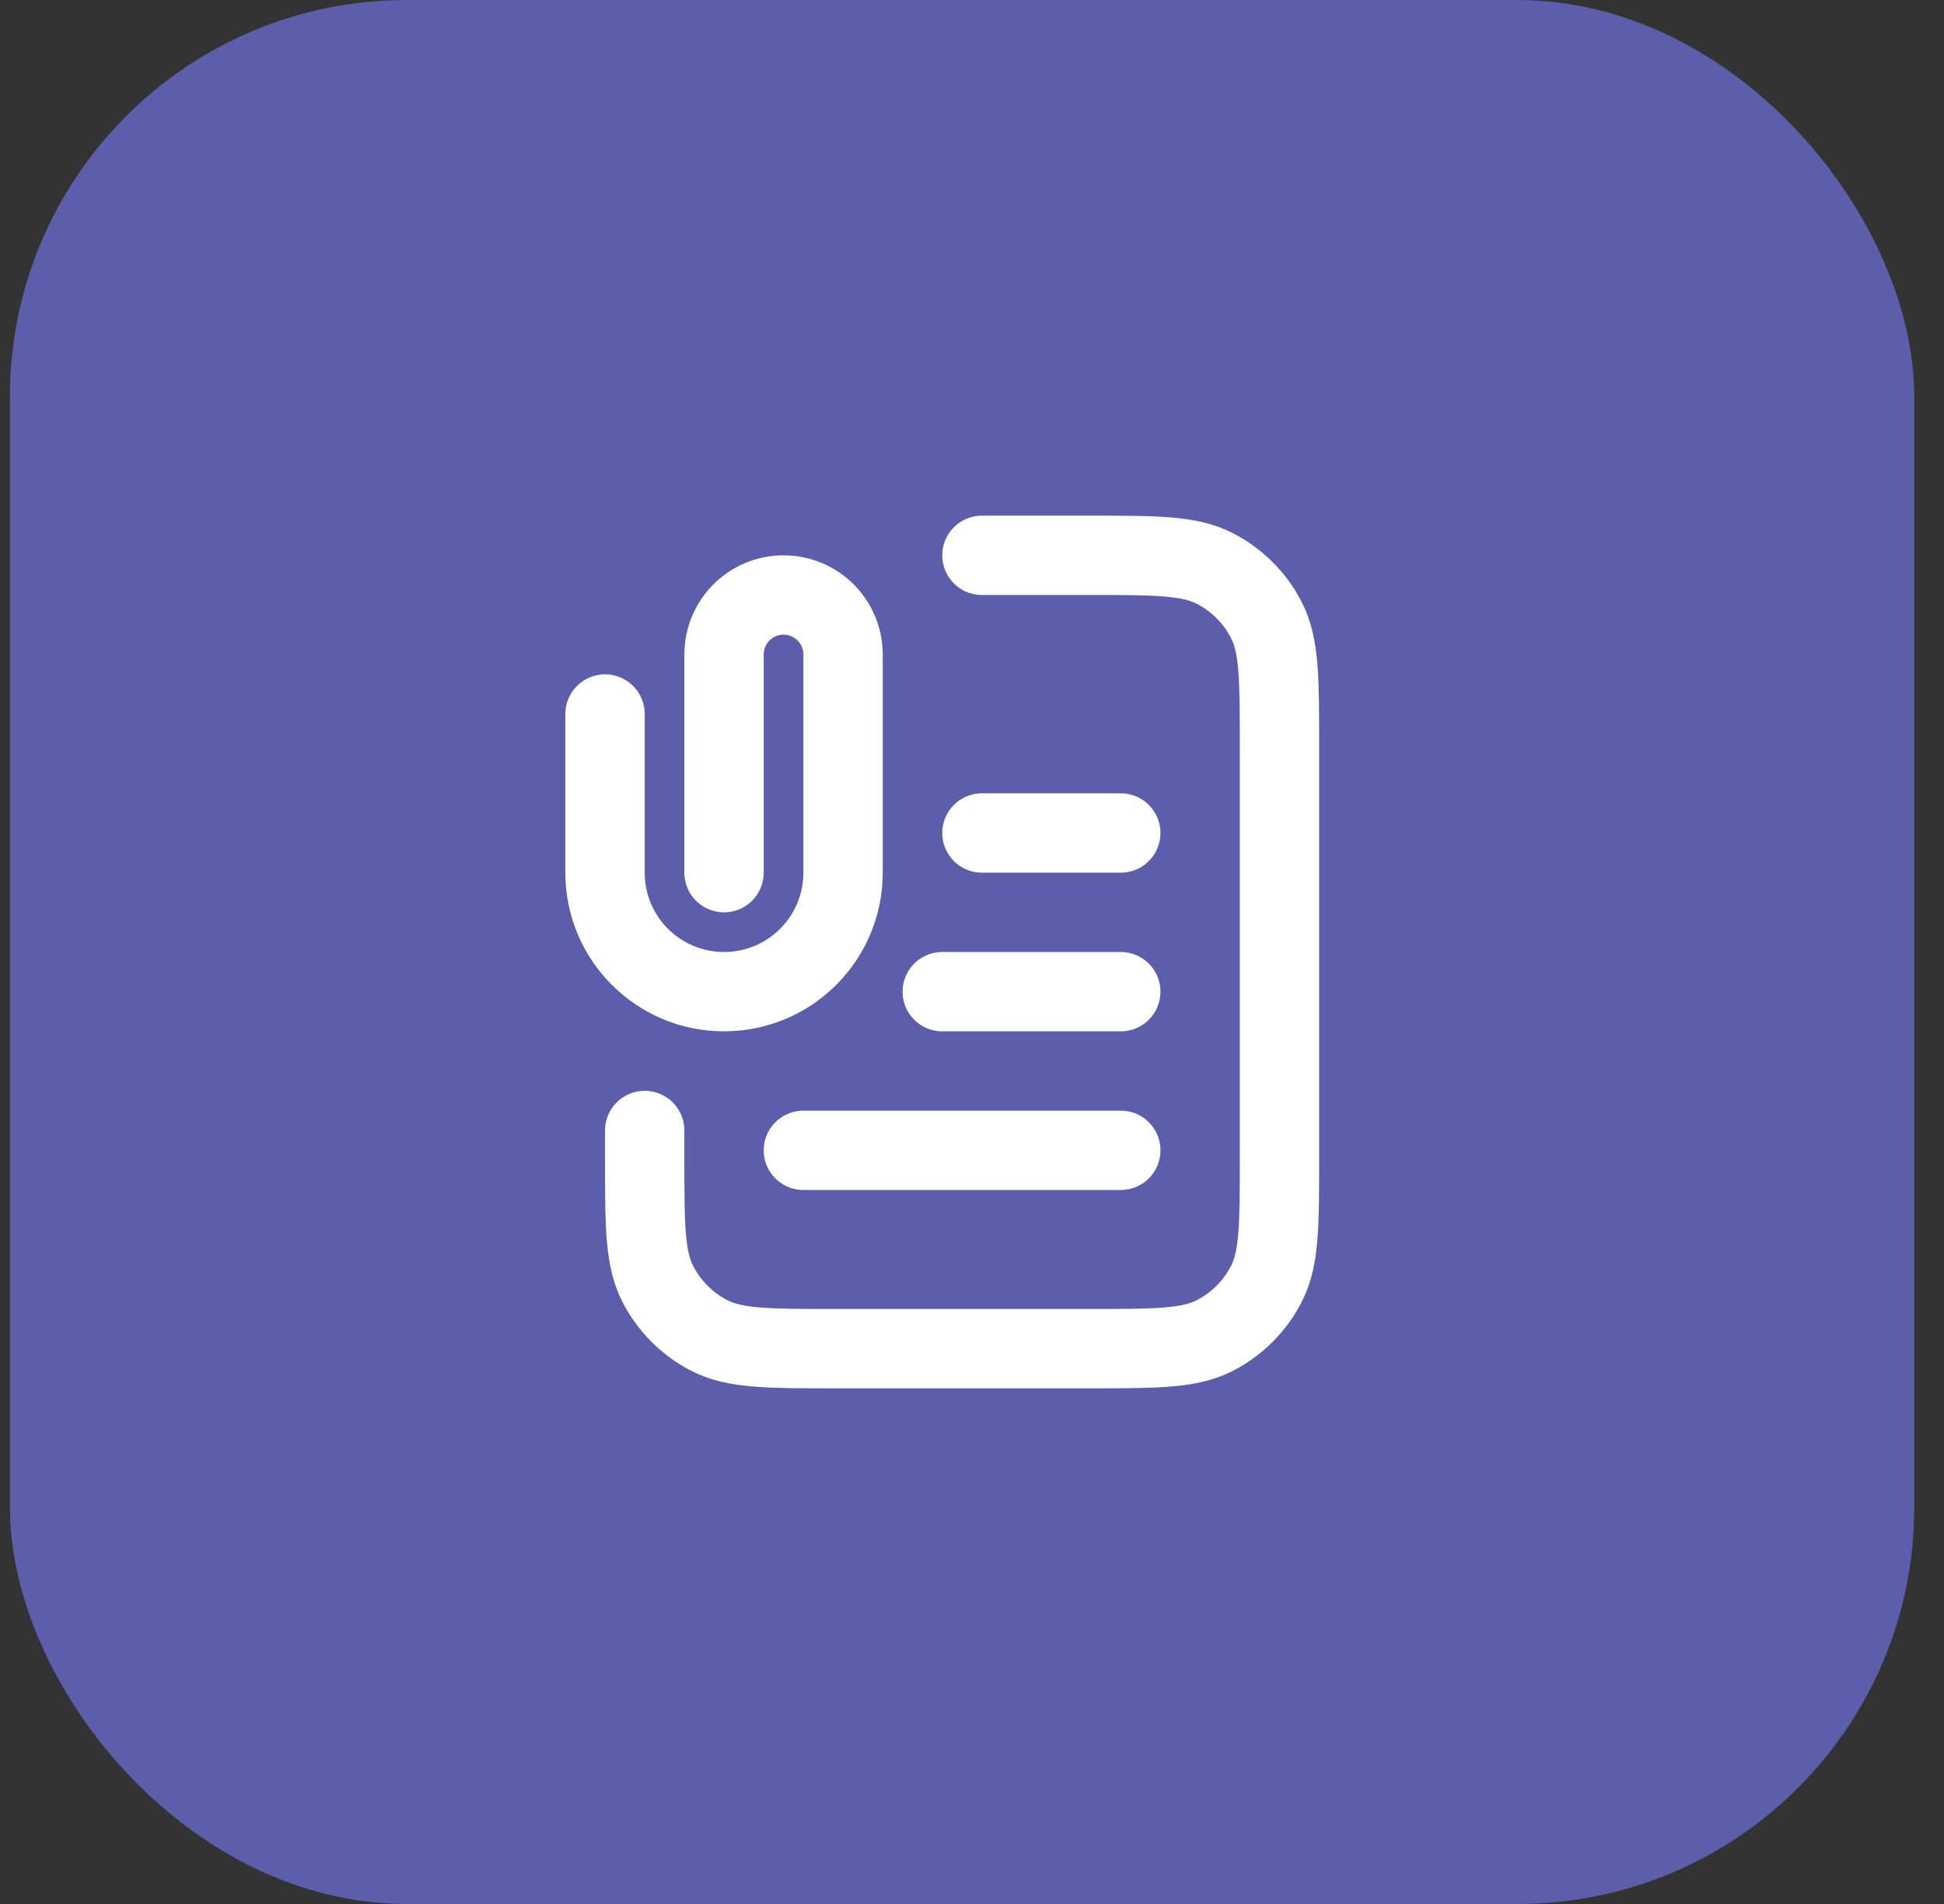
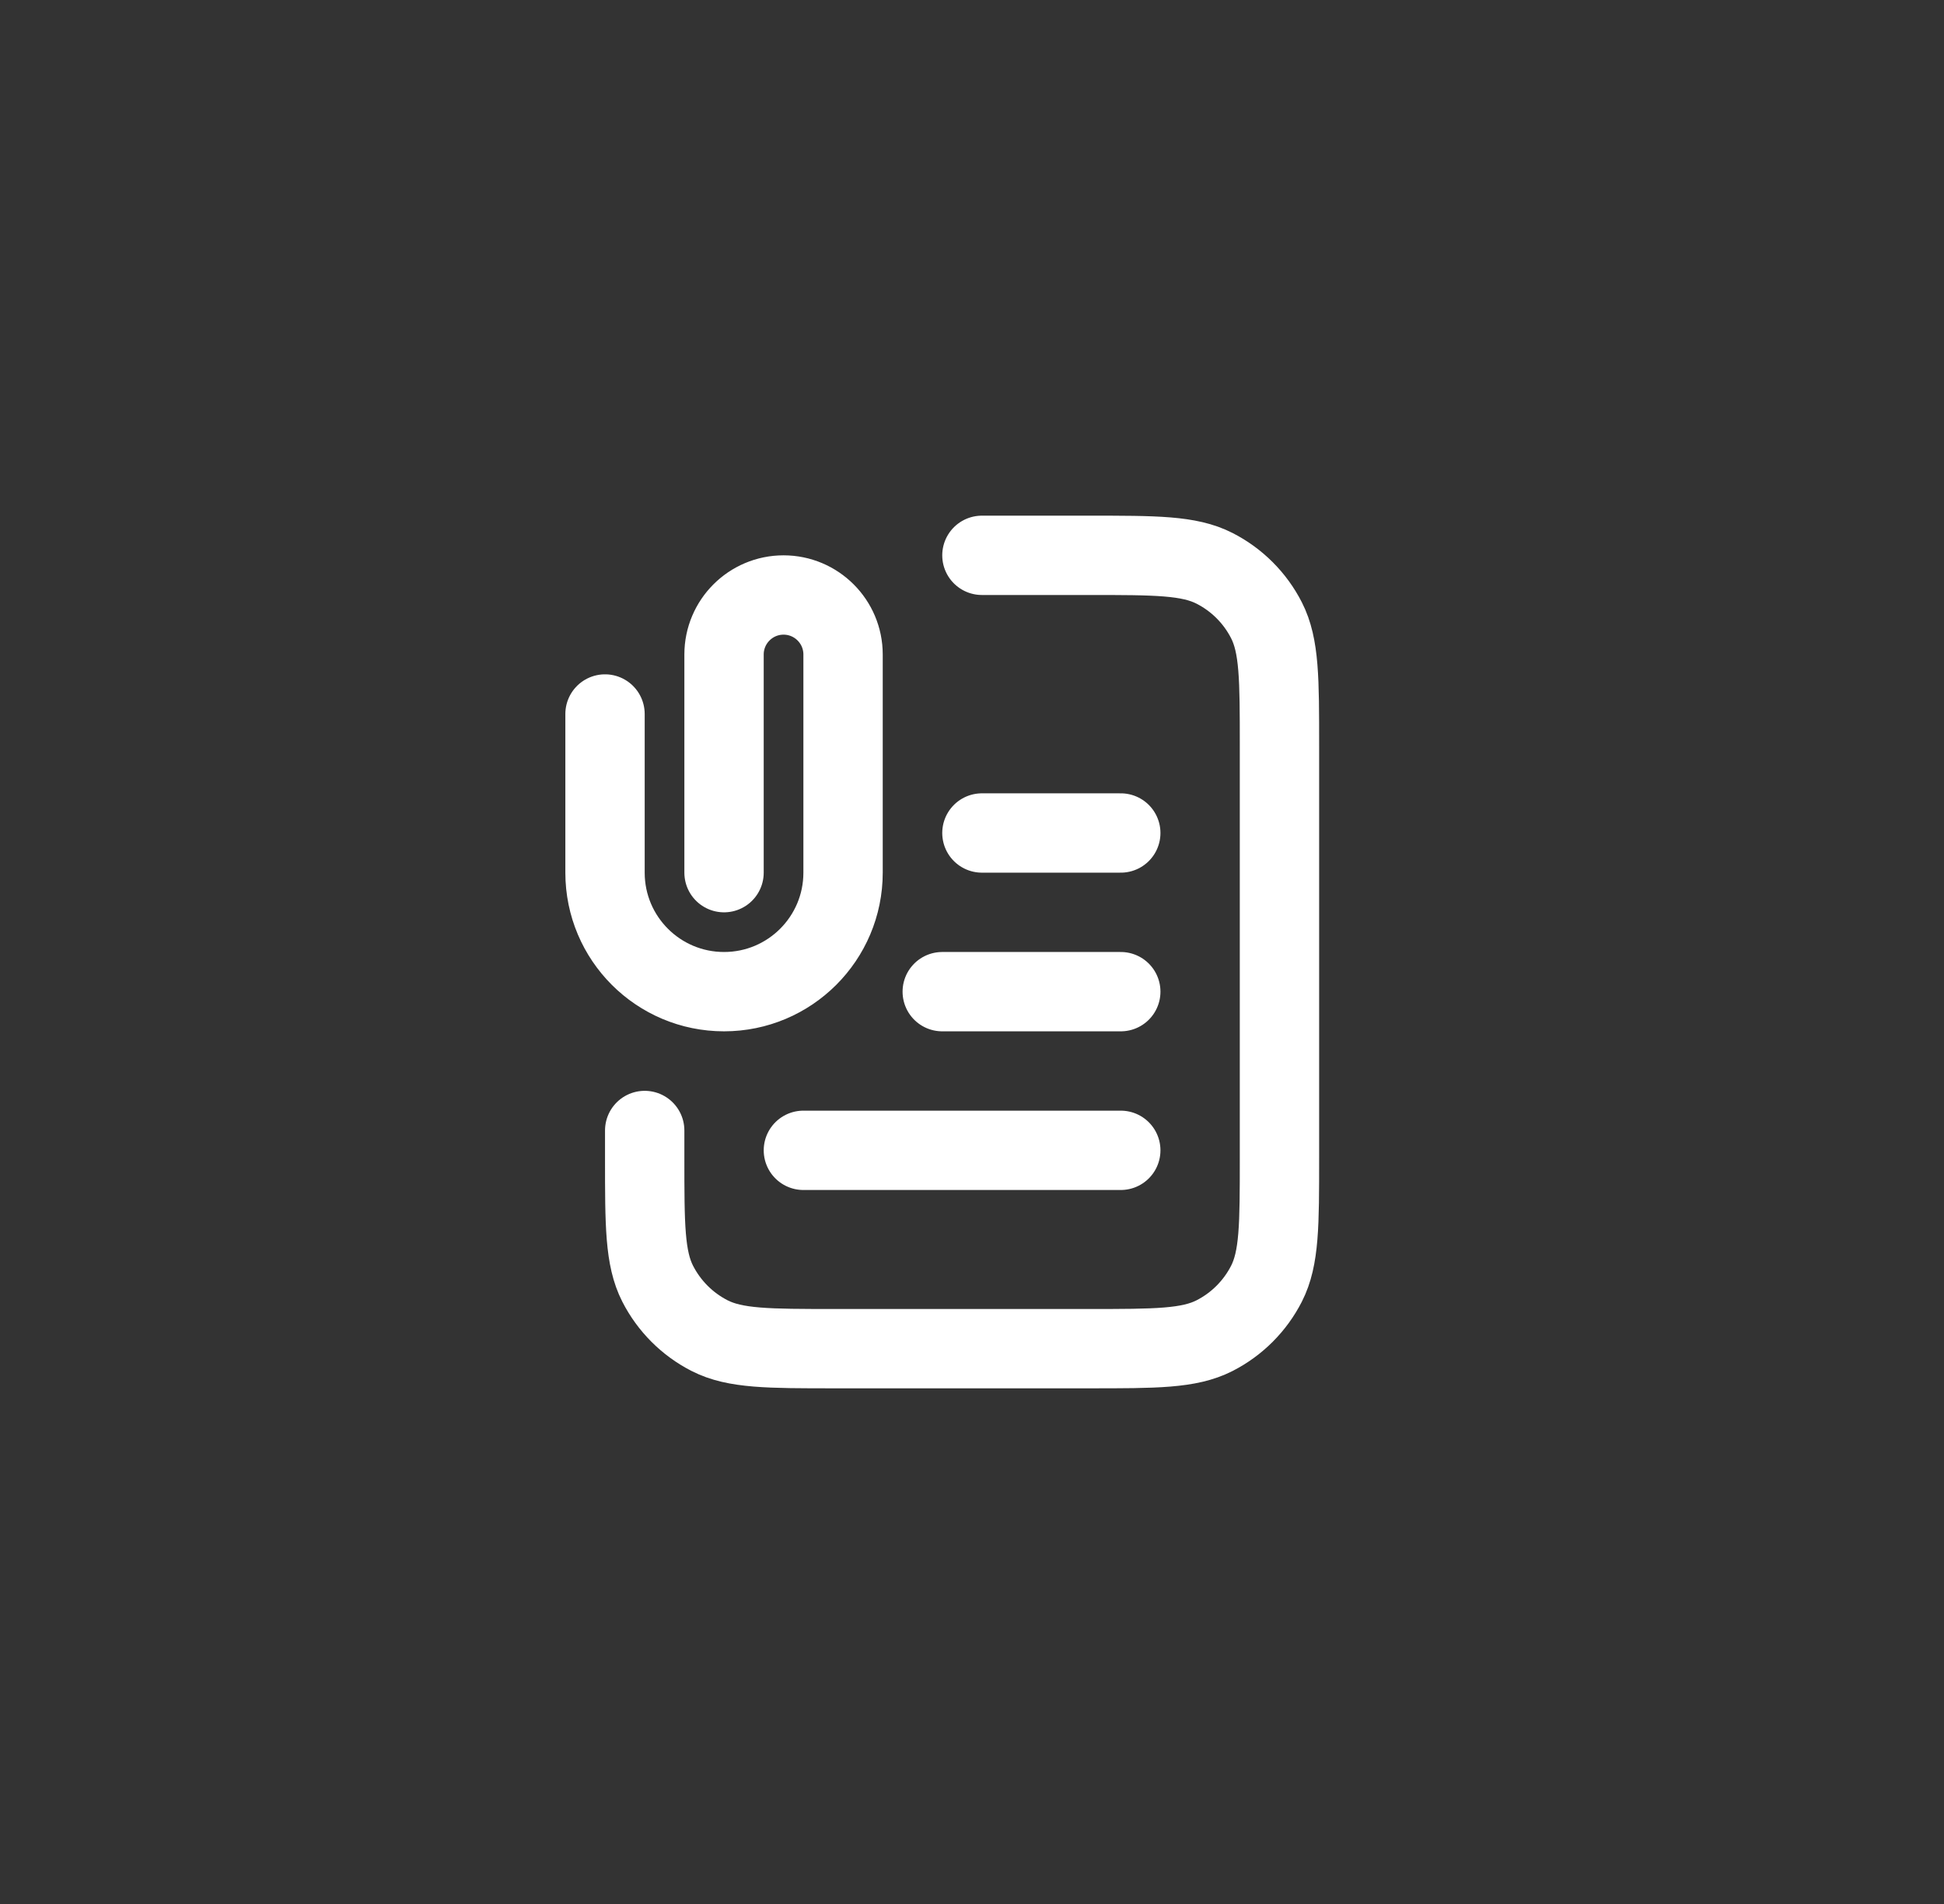
<svg xmlns="http://www.w3.org/2000/svg" width="49" height="48" viewBox="0 0 49 48" fill="none">
  <rect x="0" y="0" width="49" height="48" fill="#333333" stroke="none" />
-   <rect x="0.25" width="48" height="48" rx="10" fill="#5C5EAB" />
  <path d="M24.75 14H27.45C29.13 14 29.97 14 30.612 14.327C31.177 14.615 31.635 15.073 31.923 15.638C32.25 16.28 32.25 17.12 32.25 18.8V29.2C32.25 30.88 32.25 31.72 31.923 32.362C31.635 32.926 31.177 33.385 30.612 33.673C29.97 34 29.13 34 27.45 34H21.05C19.37 34 18.53 34 17.888 33.673C17.323 33.385 16.865 32.926 16.577 32.362C16.25 31.72 16.25 30.88 16.25 29.2V28.5M28.25 25H23.75M28.25 21H24.75M28.25 29H20.25M18.25 22V16.5C18.25 15.672 18.922 15 19.75 15C20.578 15 21.25 15.672 21.25 16.5V22C21.25 23.657 19.907 25 18.25 25C16.593 25 15.25 23.657 15.25 22V18" stroke="white" stroke-width="2" stroke-linecap="round" stroke-linejoin="round" />
</svg>